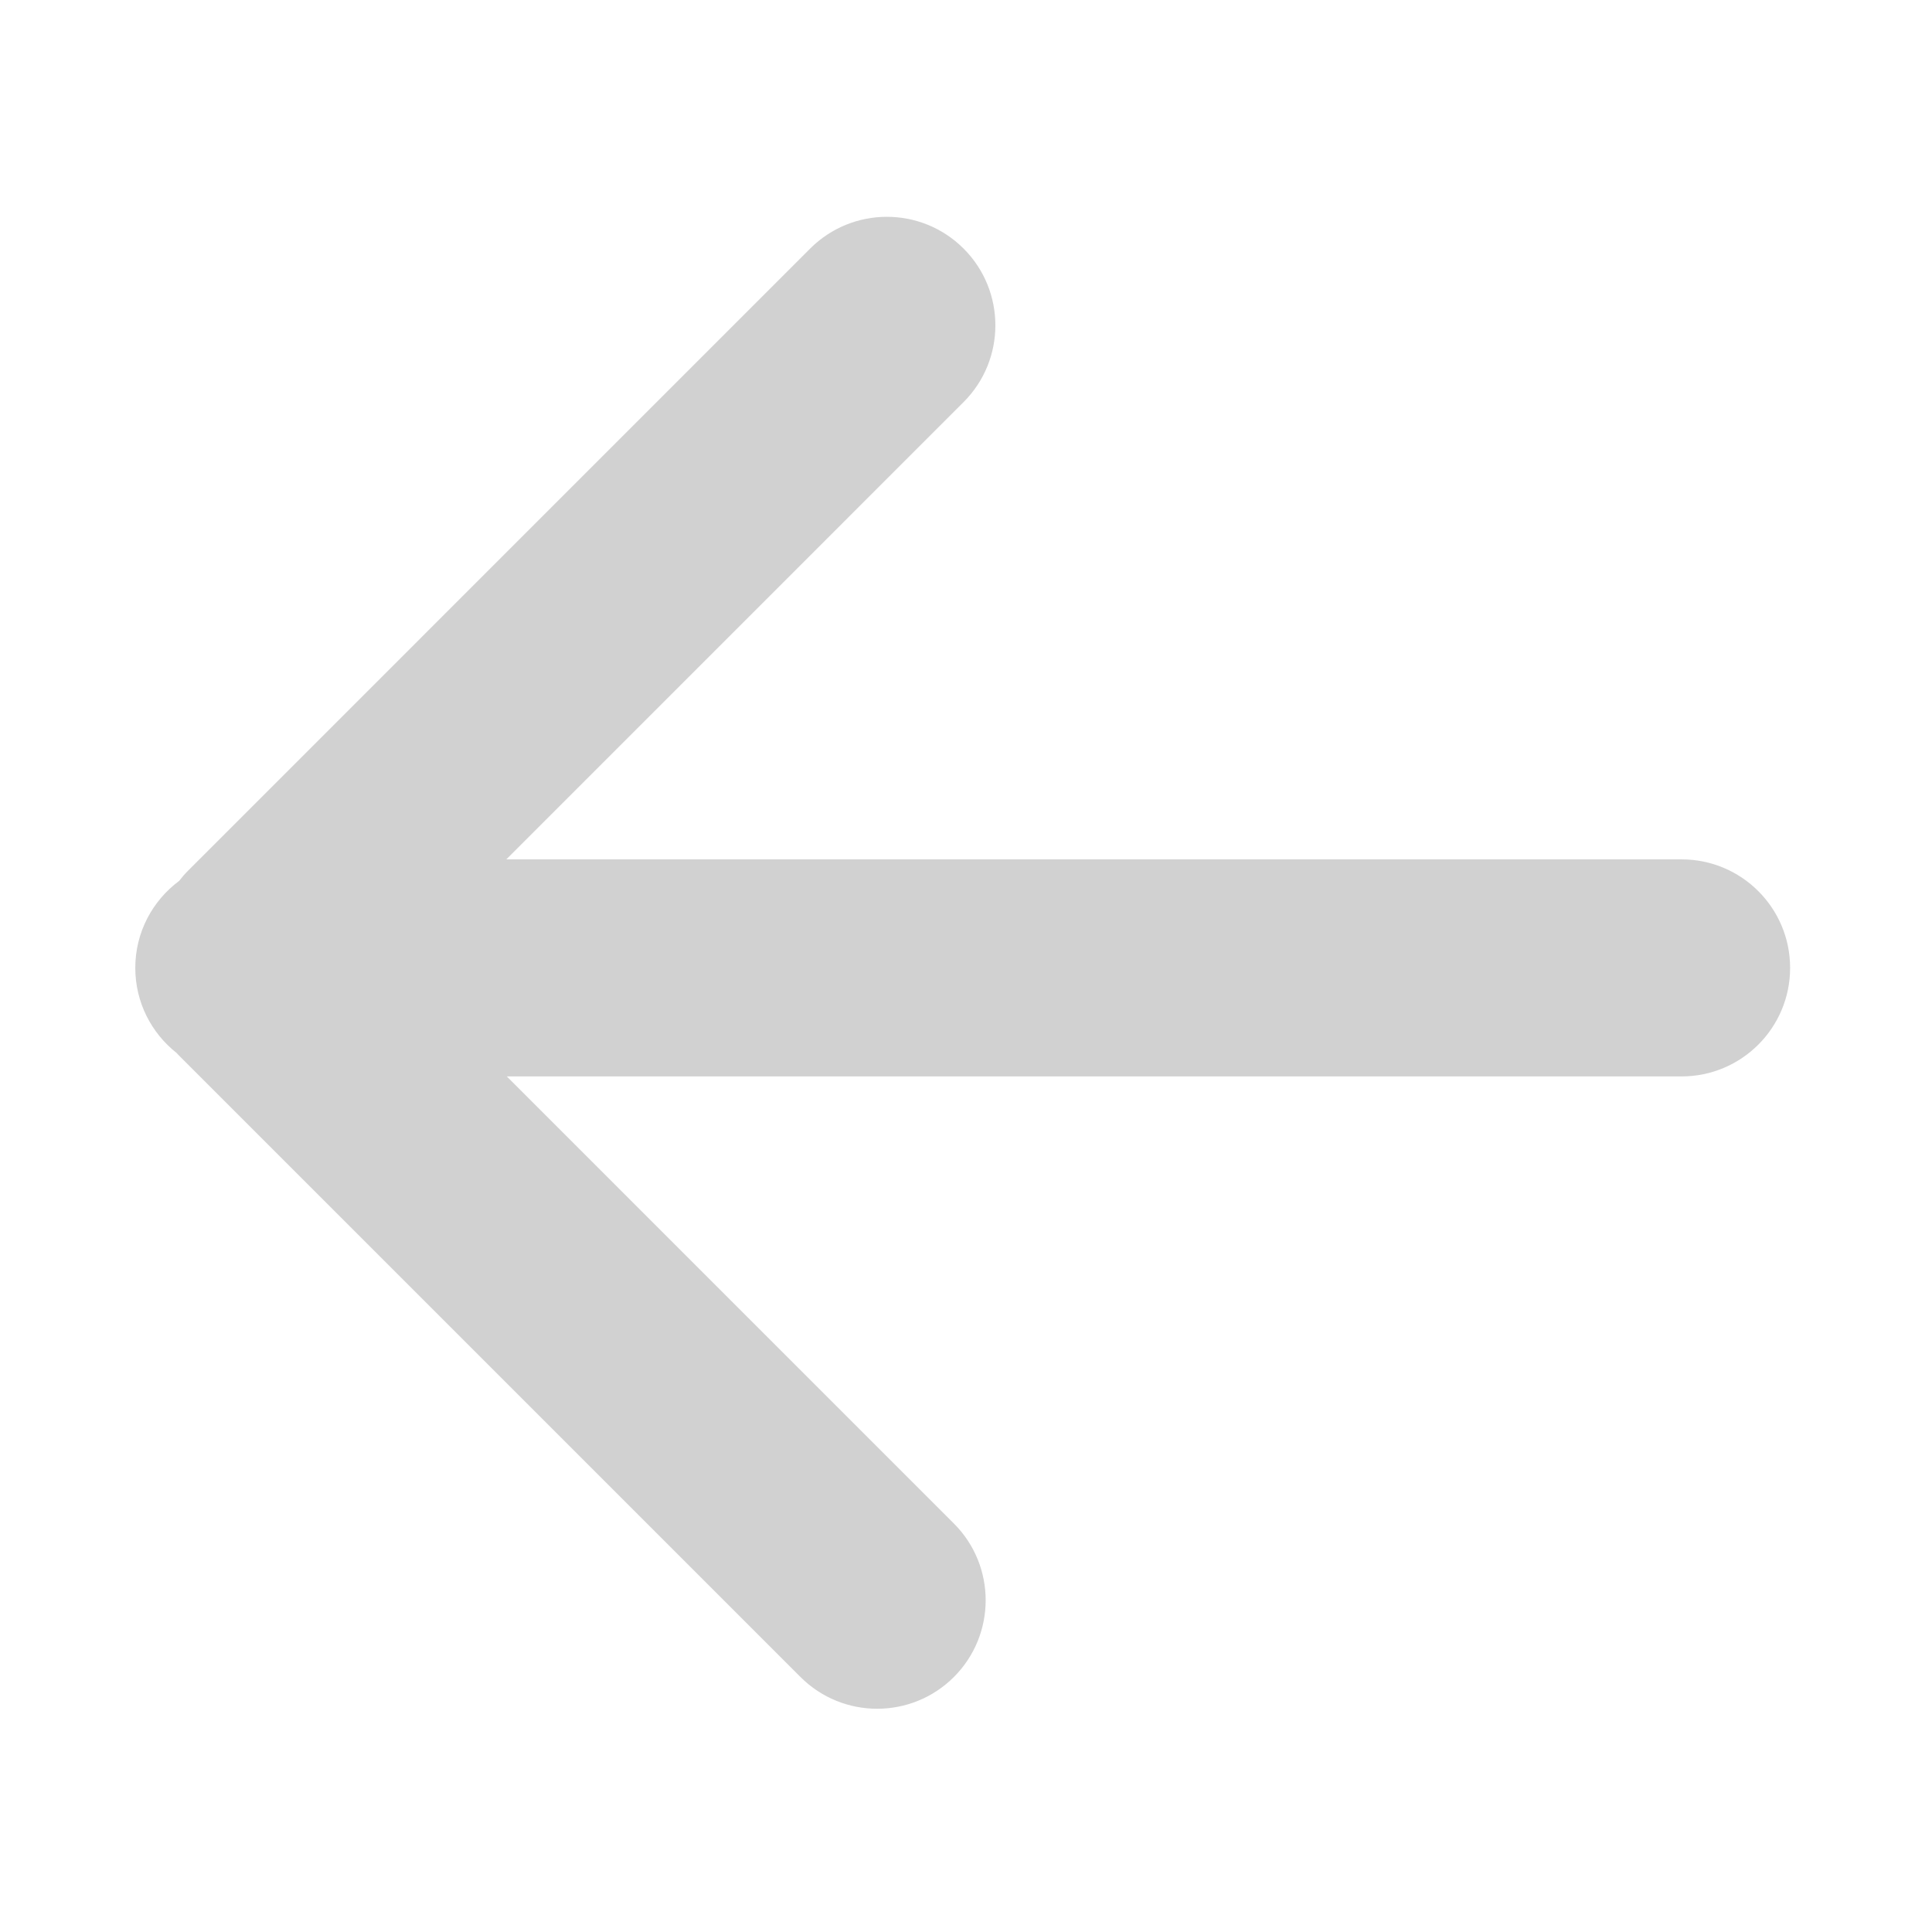
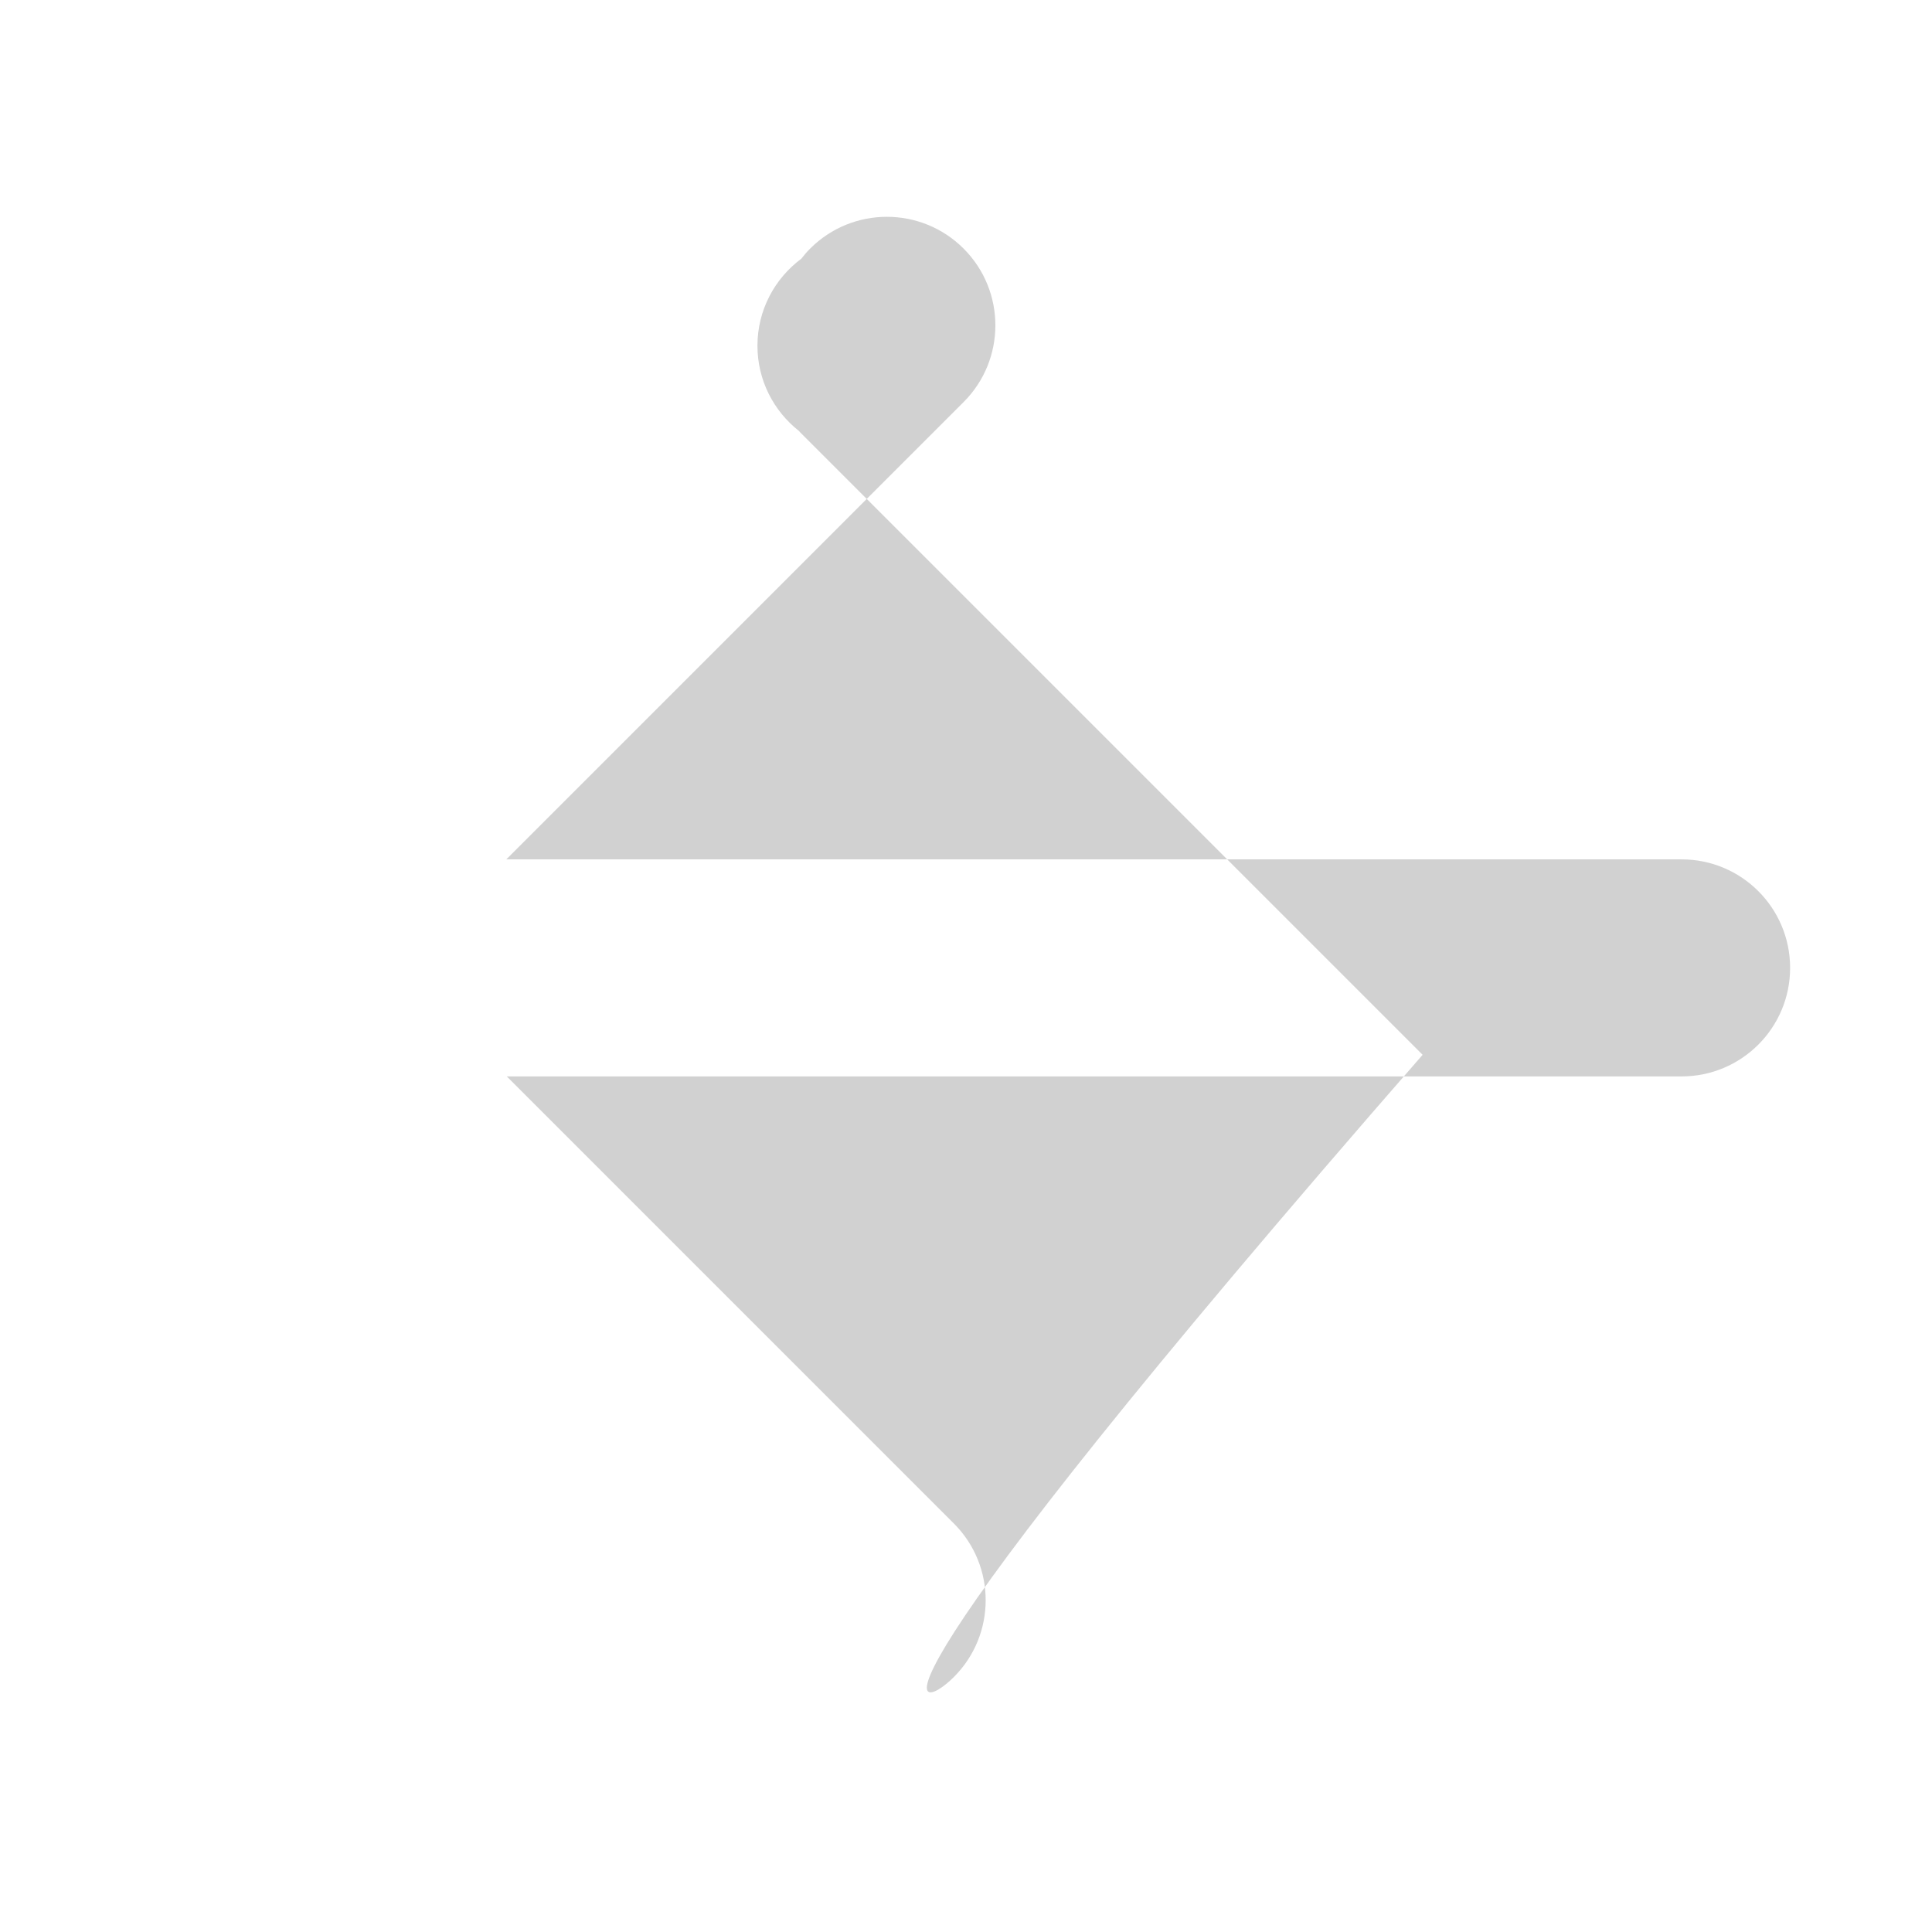
<svg xmlns="http://www.w3.org/2000/svg" version="1.1" x="0px" y="0px" viewBox="0 0 300 300" enable-background="new 0 0 300 300" xml:space="preserve" aria-hidden="true" width="300px" height="300px" style="fill:url(#CerosGradient_idb3f8bdeff);">
  <defs>
    <linearGradient class="cerosgradient" data-cerosgradient="true" id="CerosGradient_idb3f8bdeff" gradientUnits="userSpaceOnUse" x1="50%" y1="100%" x2="50%" y2="0%">
      <stop offset="0%" stop-color="#D1D1D1" />
      <stop offset="100%" stop-color="#D1D1D1" />
    </linearGradient>
    <linearGradient />
  </defs>
  <g>
-     <path fill="#000000" d="M148.121,260.403c6.578-6.581,6.578-17.251,0-23.831l-69.426-69.427h182.421   c9.308,0,16.852-7.546,16.852-16.851c0-9.307-7.544-16.851-16.852-16.851l-182.498,0l71.01-71.011   c6.578-6.58,6.578-17.251,0-23.831c-6.582-6.58-17.25-6.58-23.83,0l-96.609,96.611c-0.499,0.499-0.95,1.03-1.371,1.573   c-4.126,3.068-6.811,7.97-6.811,13.508c0,5.367,2.519,10.139,6.43,13.224c0.085,0.092,0.16,0.186,0.249,0.275l96.609,96.609   C130.87,266.98,141.542,266.98,148.121,260.403z" style="fill:url(#CerosGradient_idb3f8bdeff);" />
+     <path fill="#000000" d="M148.121,260.403c6.578-6.581,6.578-17.251,0-23.831l-69.426-69.427h182.421   c9.308,0,16.852-7.546,16.852-16.851c0-9.307-7.544-16.851-16.852-16.851l-182.498,0l71.01-71.011   c6.578-6.58,6.578-17.251,0-23.831c-6.582-6.58-17.25-6.58-23.83,0c-0.499,0.499-0.95,1.03-1.371,1.573   c-4.126,3.068-6.811,7.97-6.811,13.508c0,5.367,2.519,10.139,6.43,13.224c0.085,0.092,0.16,0.186,0.249,0.275l96.609,96.609   C130.87,266.98,141.542,266.98,148.121,260.403z" style="fill:url(#CerosGradient_idb3f8bdeff);" />
  </g>
</svg>